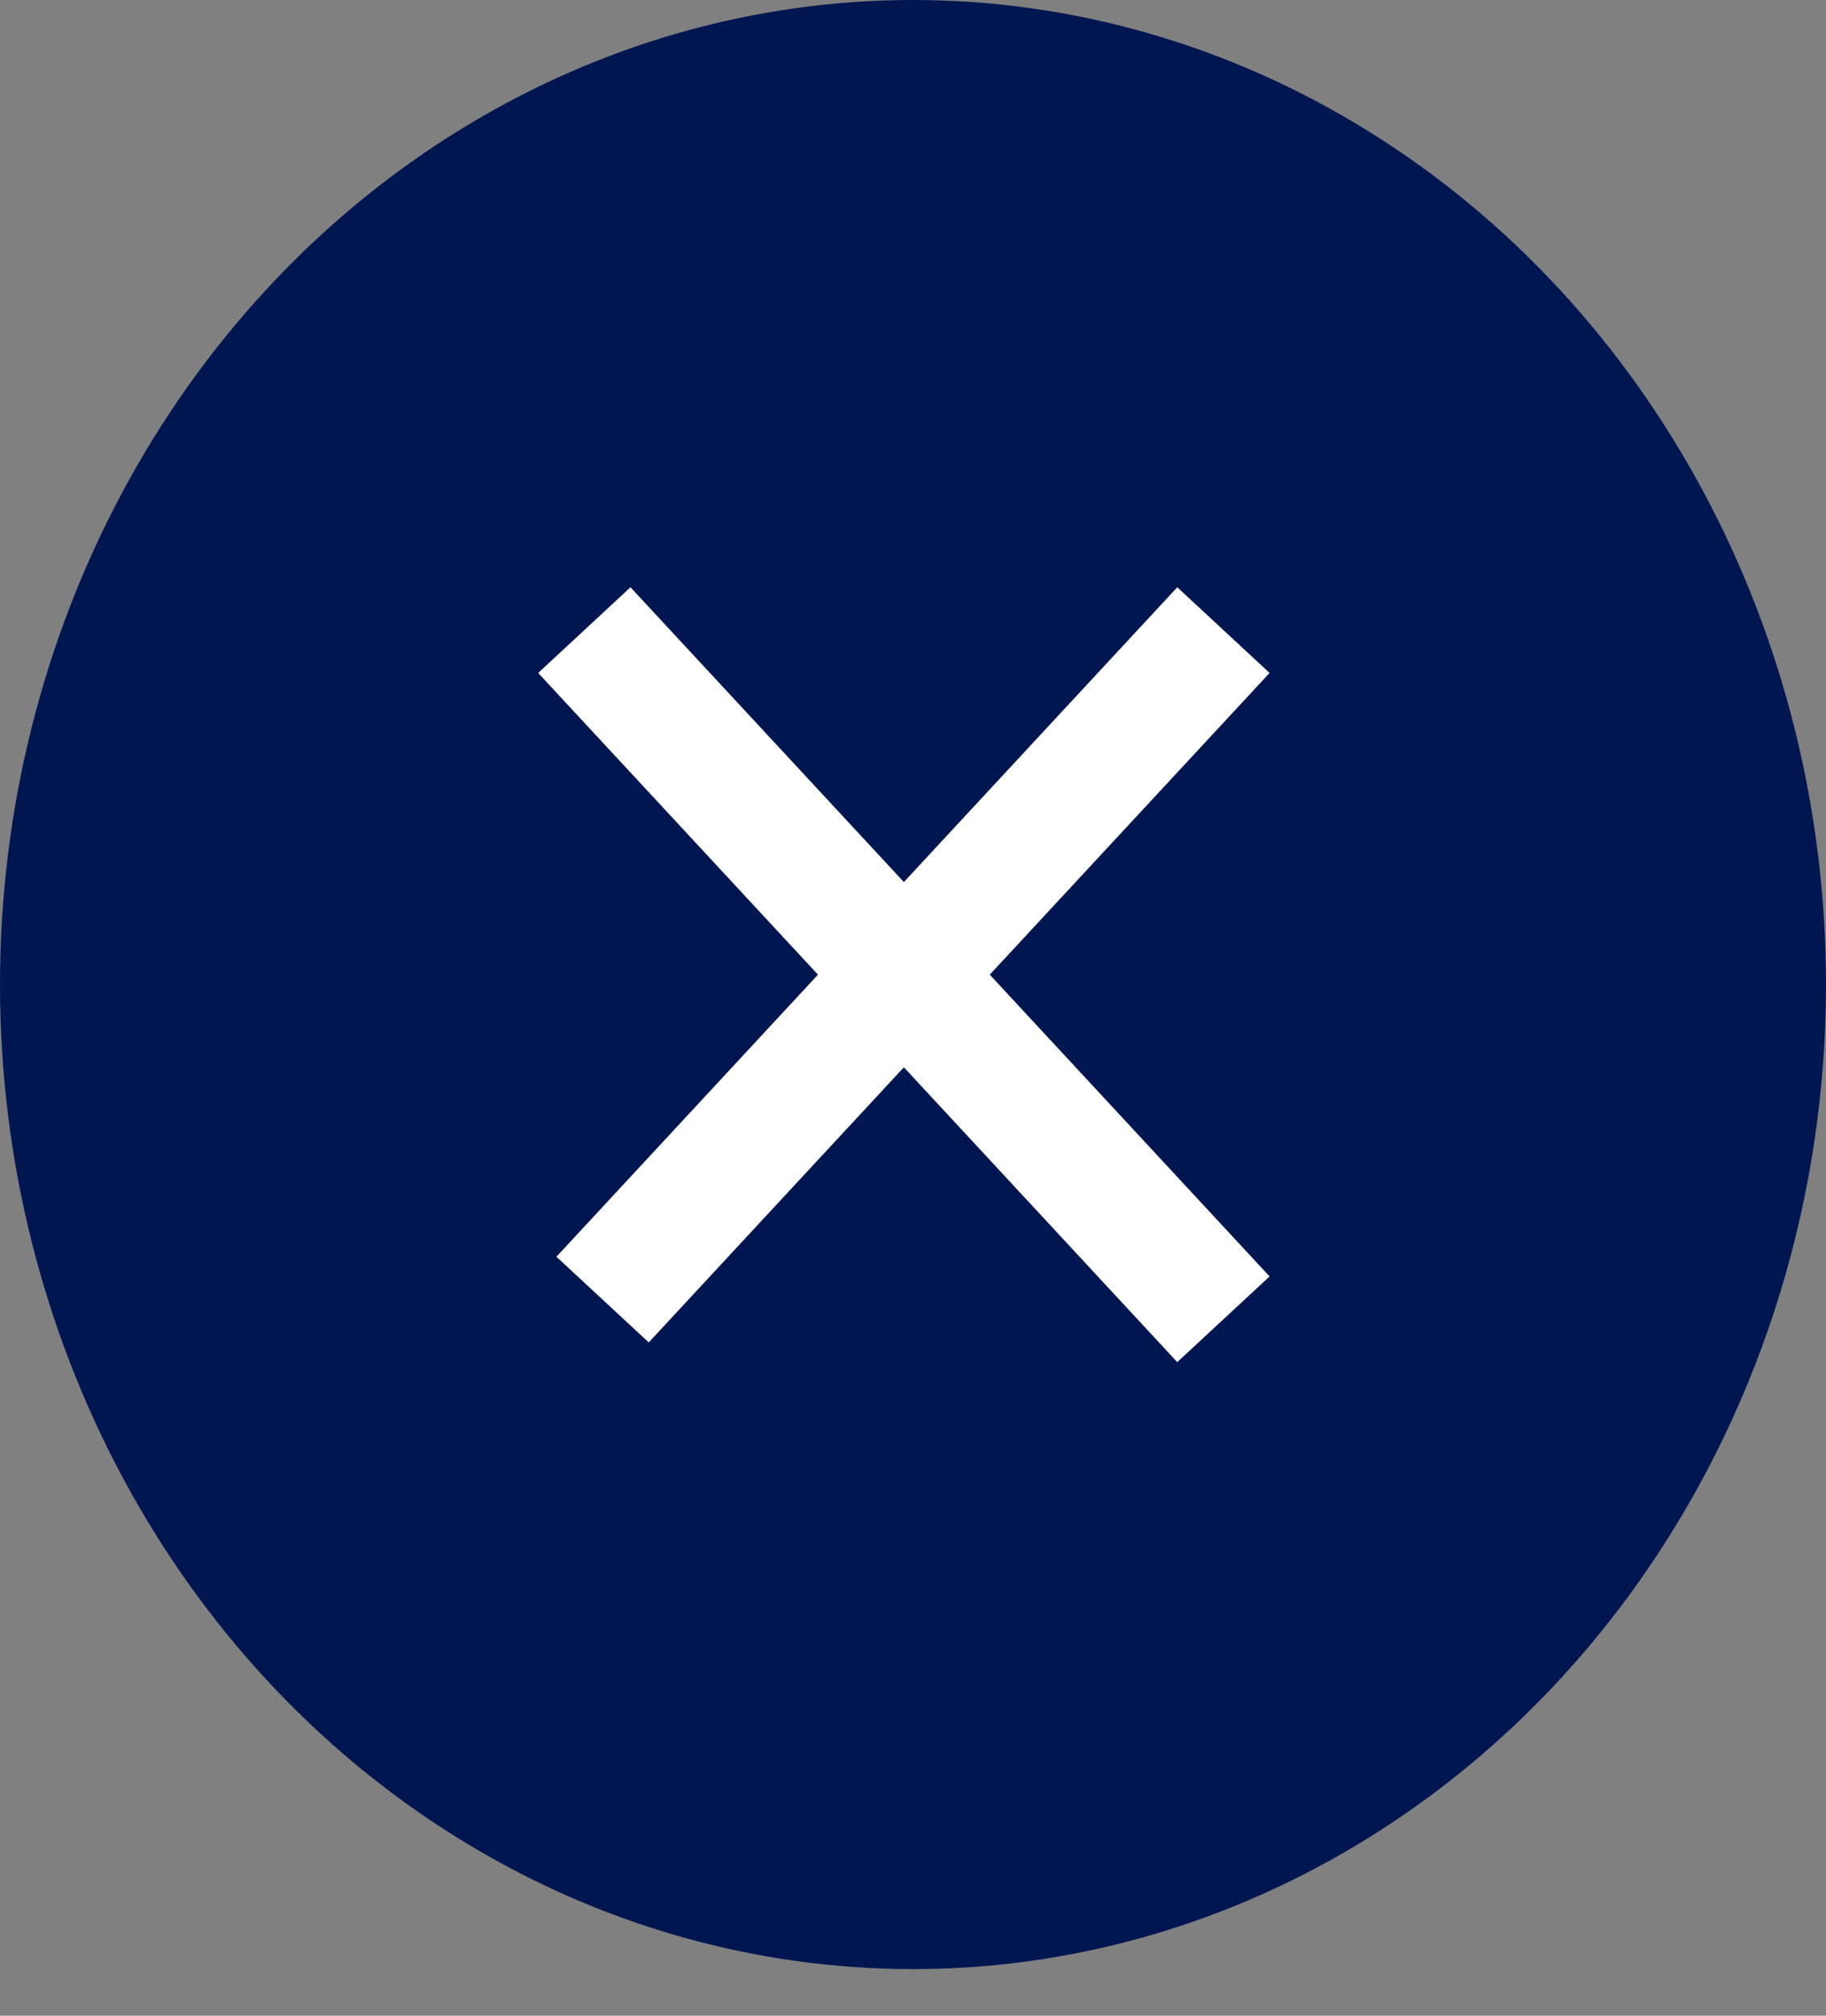
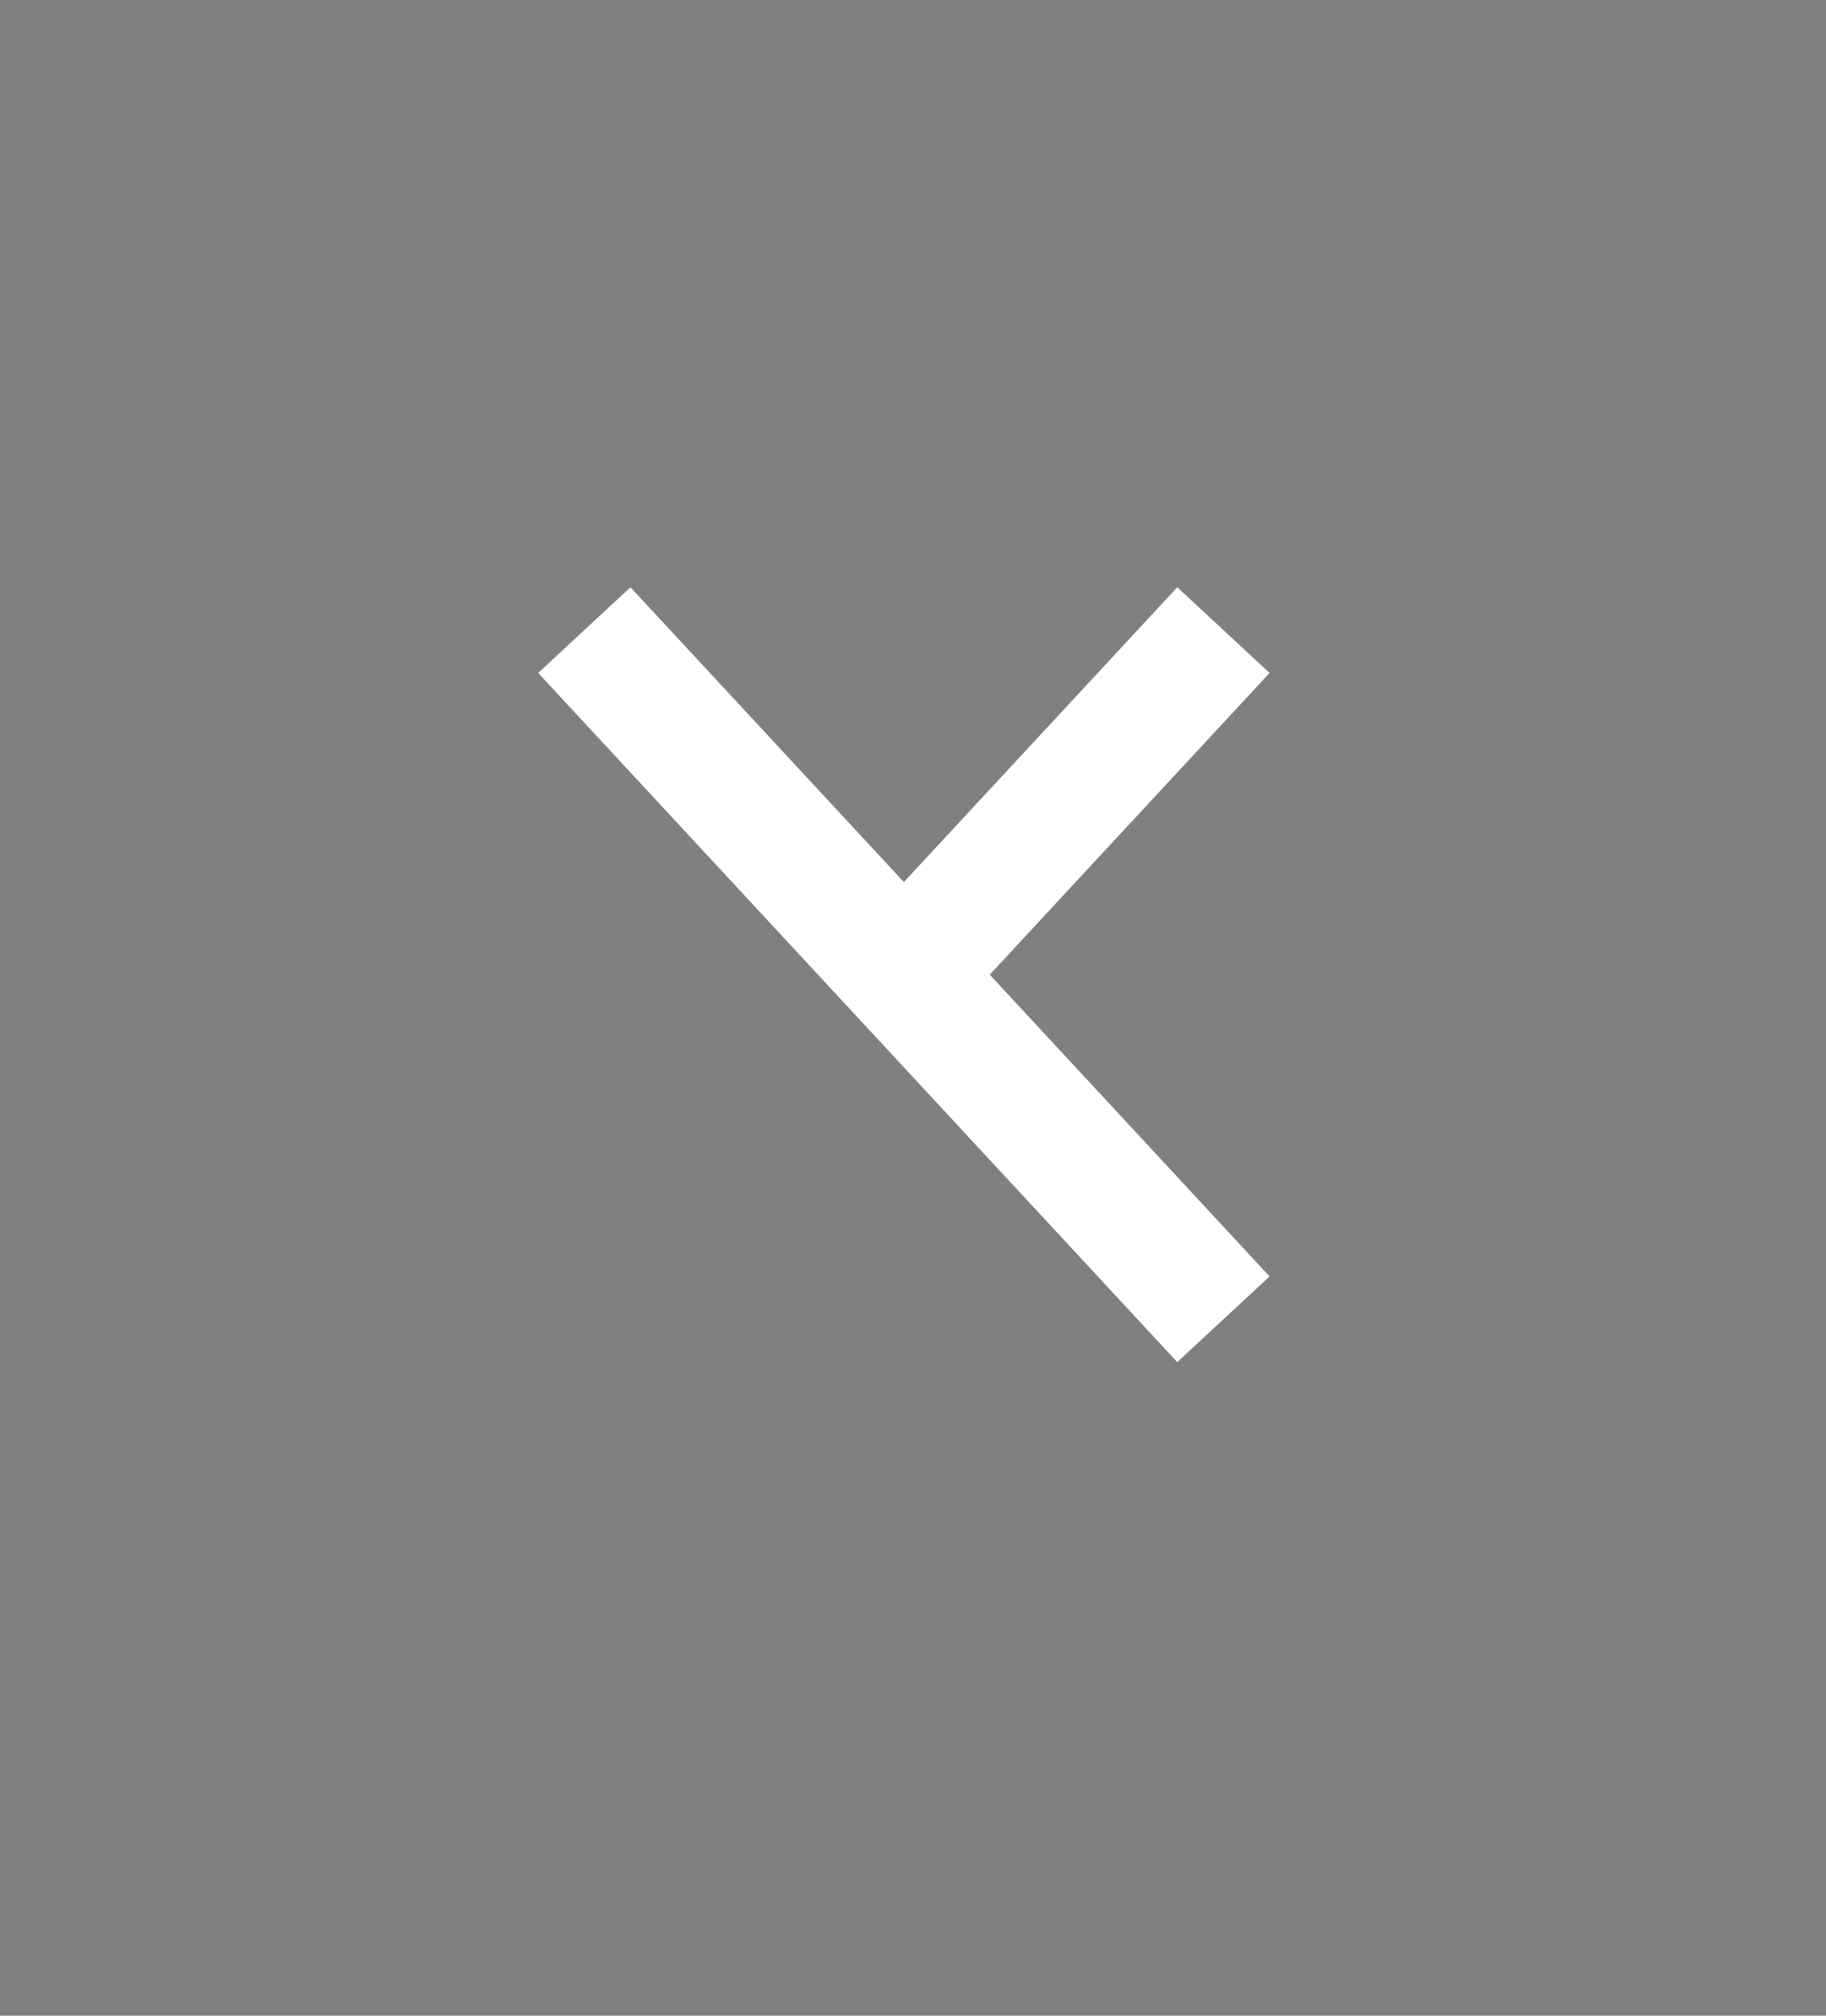
<svg xmlns="http://www.w3.org/2000/svg" width="29" height="32" viewBox="0 0 29 32" fill="none">
  <rect x="0" y="0" width="29" height="32" fill="#808080" stroke="none" />
-   <ellipse cx="14.5" cy="15.63" rx="14.5" ry="15.63" fill="#001651" />
-   <path d="M9.28 10.003L14.355 15.473M19.43 20.944L14.355 15.473M14.355 15.473L19.43 10.003M14.355 15.473L9.57 20.631" stroke="white" stroke-width="2" />
+   <path d="M9.28 10.003L14.355 15.473M19.43 20.944L14.355 15.473M14.355 15.473L19.43 10.003M14.355 15.473" stroke="white" stroke-width="2" />
</svg>